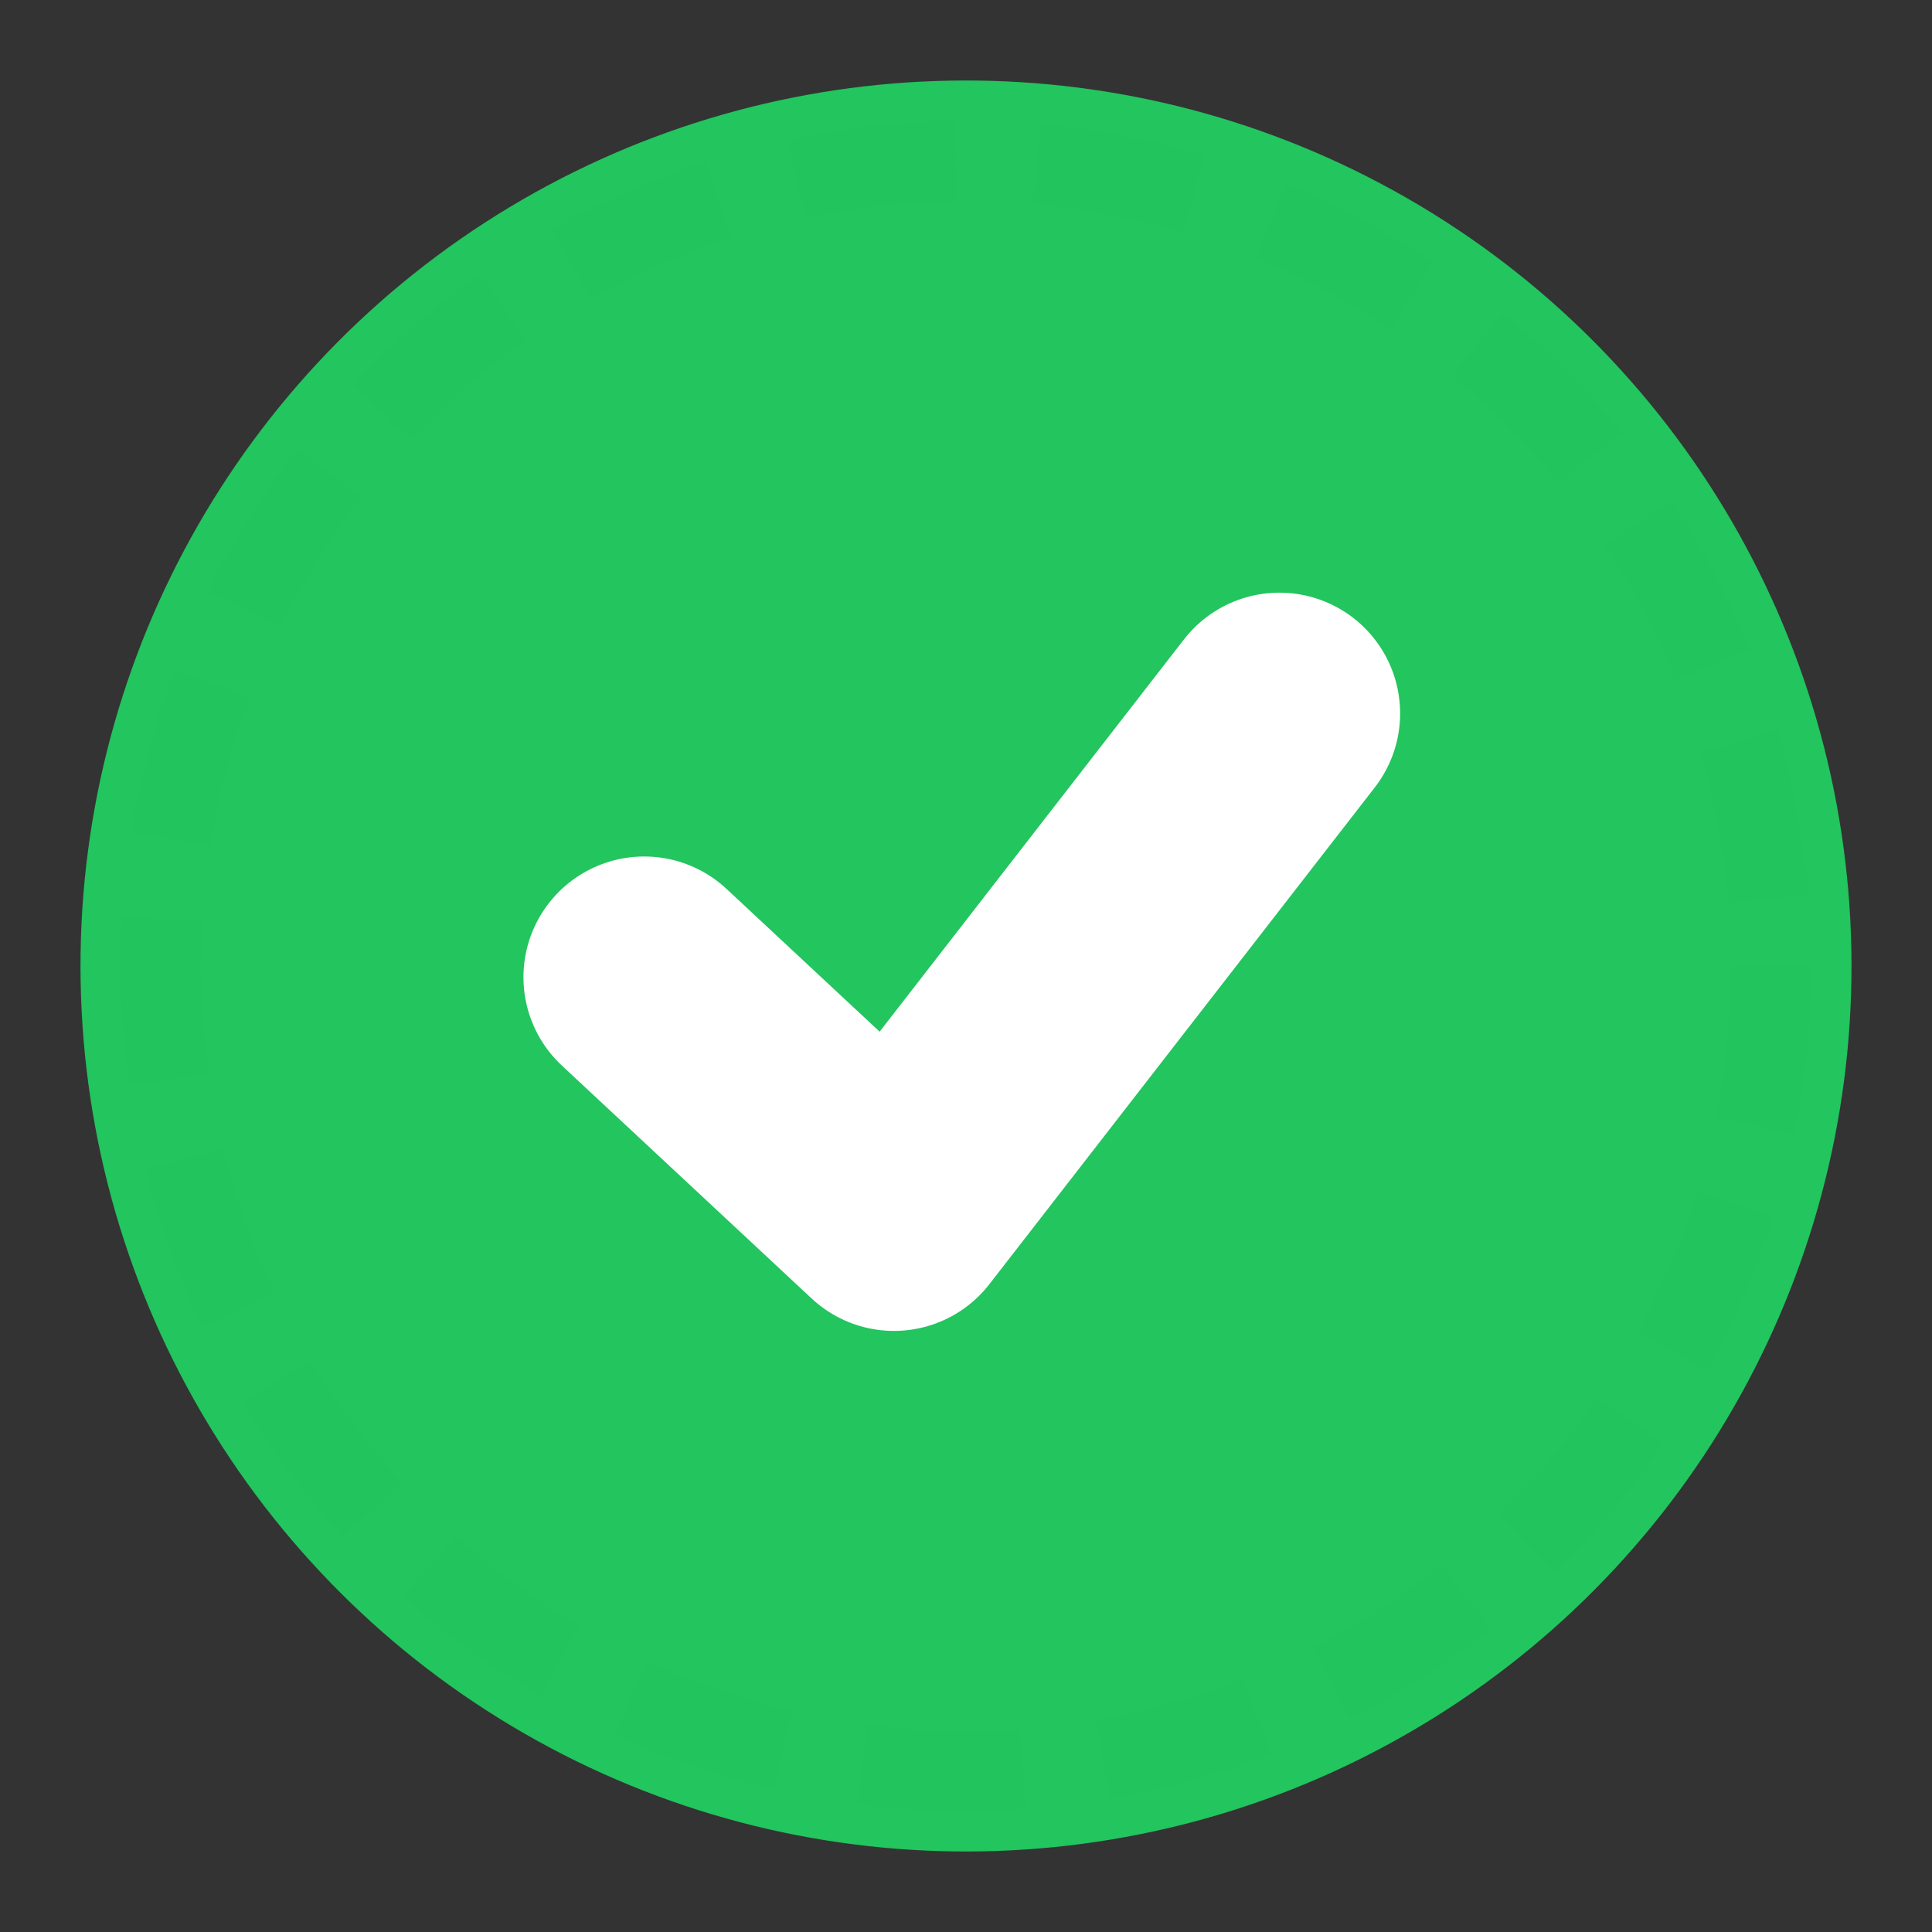
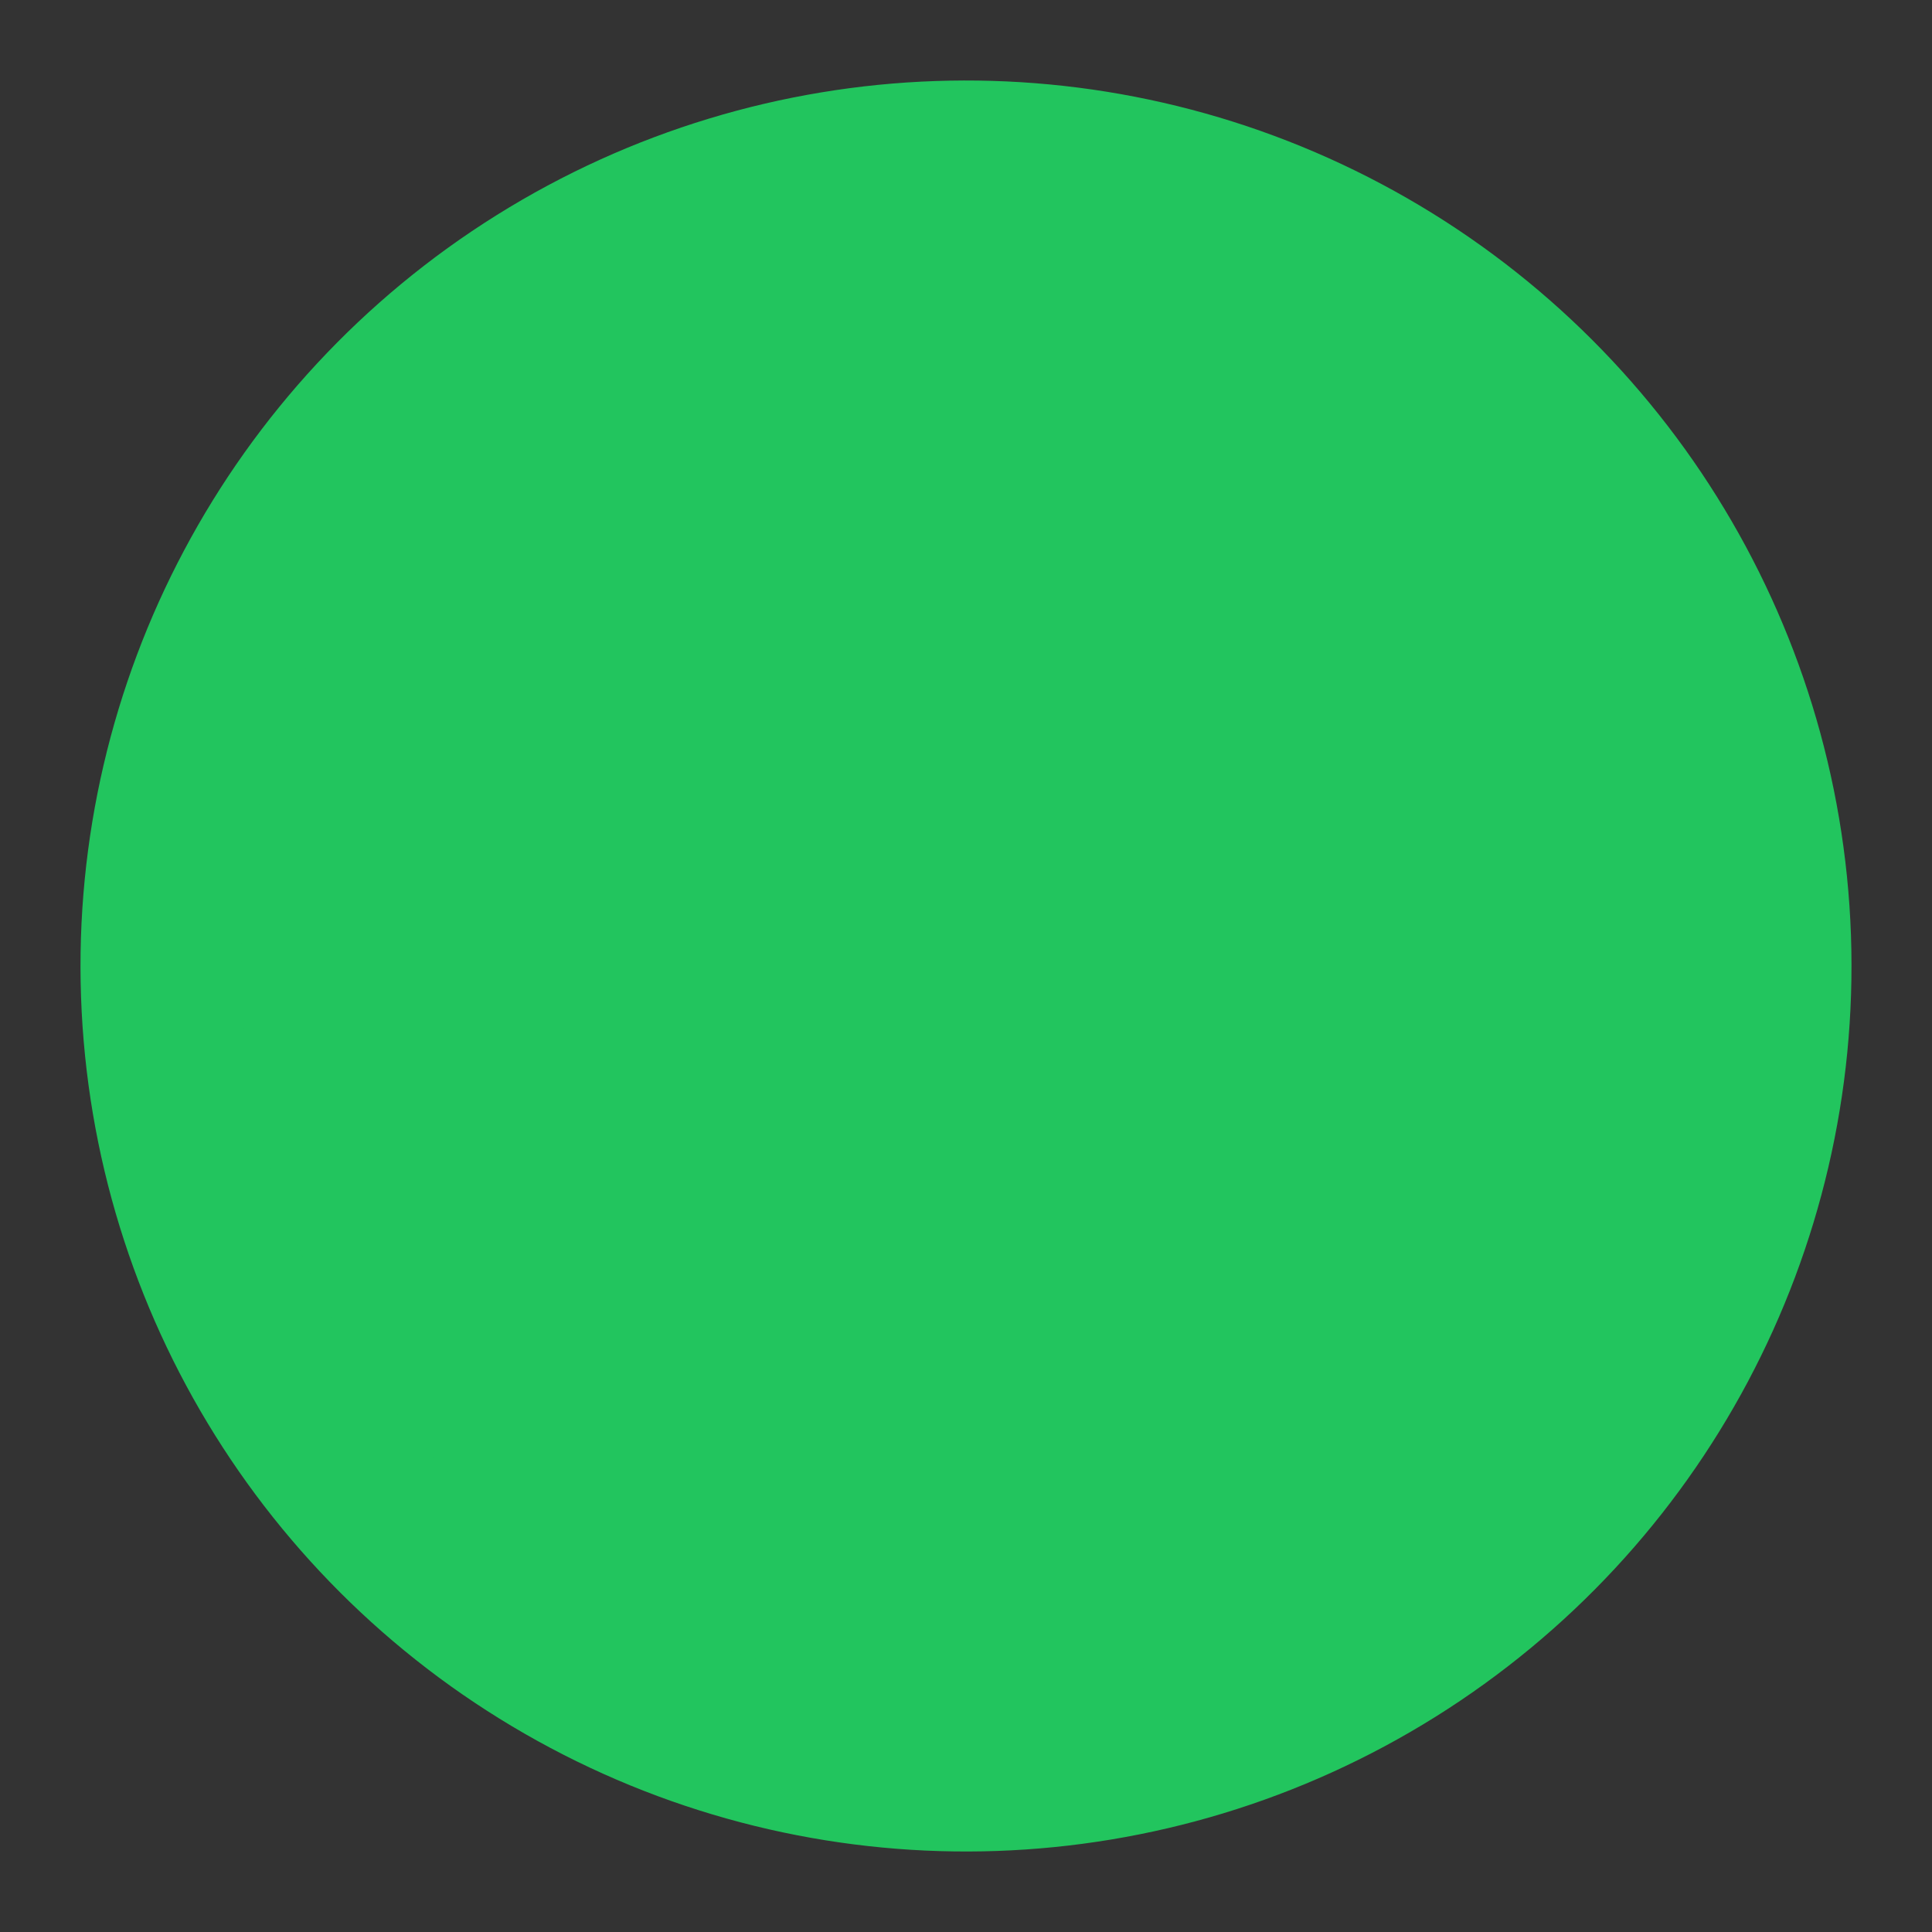
<svg xmlns="http://www.w3.org/2000/svg" width="24" height="24" viewBox="0 0 24 24">
  <rect x="0" y="0" width="24" height="24" fill="#333333" stroke="none" />
  <defs>
    <style>
      .check-circle { fill: #22C55E; stroke: #22C55E; stroke-width: 2; }
      .check-mark { fill: none; stroke: #FFFFFF; stroke-width: 3; stroke-linecap: round; stroke-linejoin: round; }
    </style>
  </defs>
  <circle cx="12" cy="12" r="10" class="check-circle" transform="rotate(-2 12 12)" />
-   <path d="M8 12 L11 15 L16 9" class="check-mark" transform="rotate(-2 12 12)" />
-   <circle cx="12" cy="12" r="10" fill="none" stroke="#22C55E" stroke-width="1" stroke-dasharray="2,1" opacity="0.5" />
</svg>